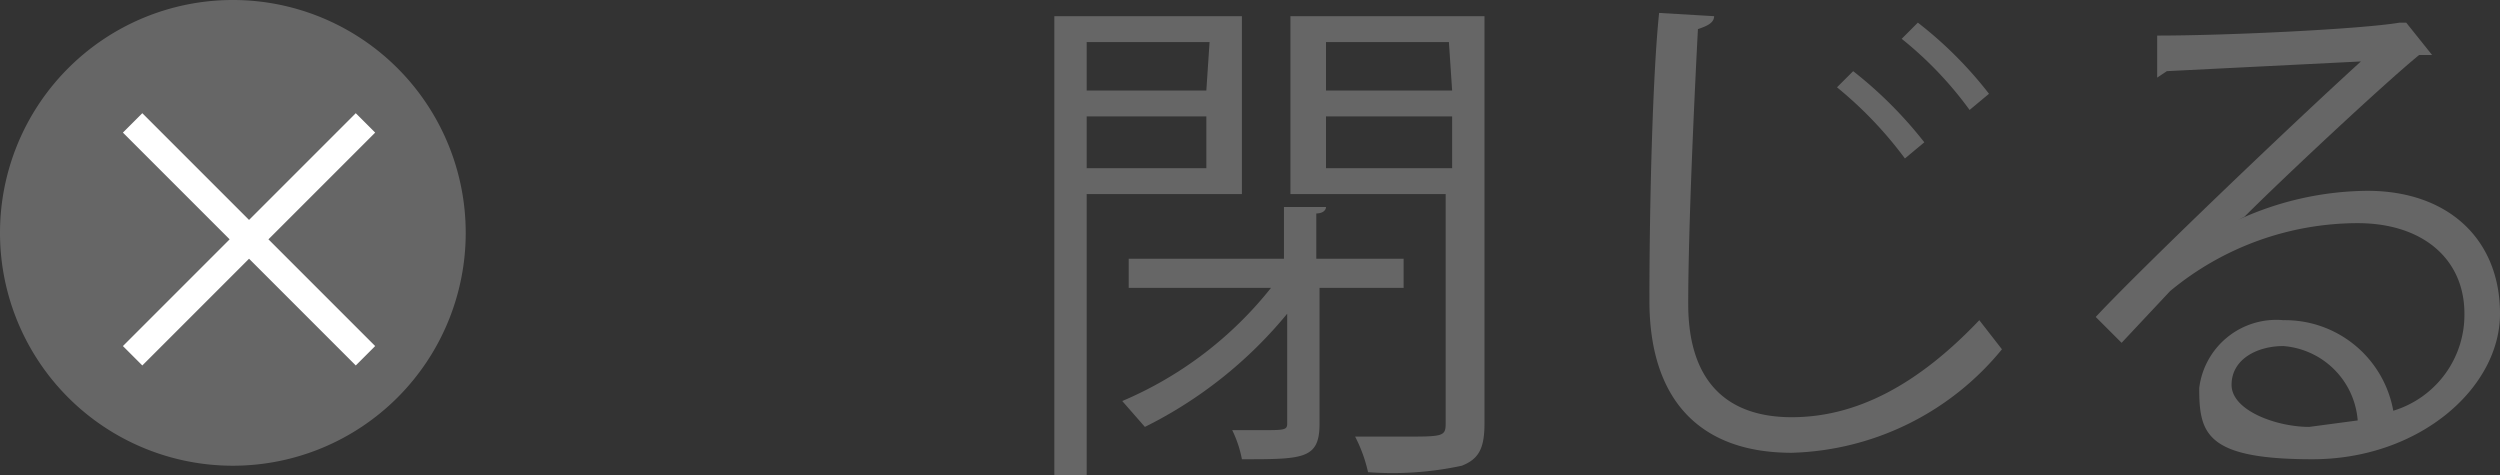
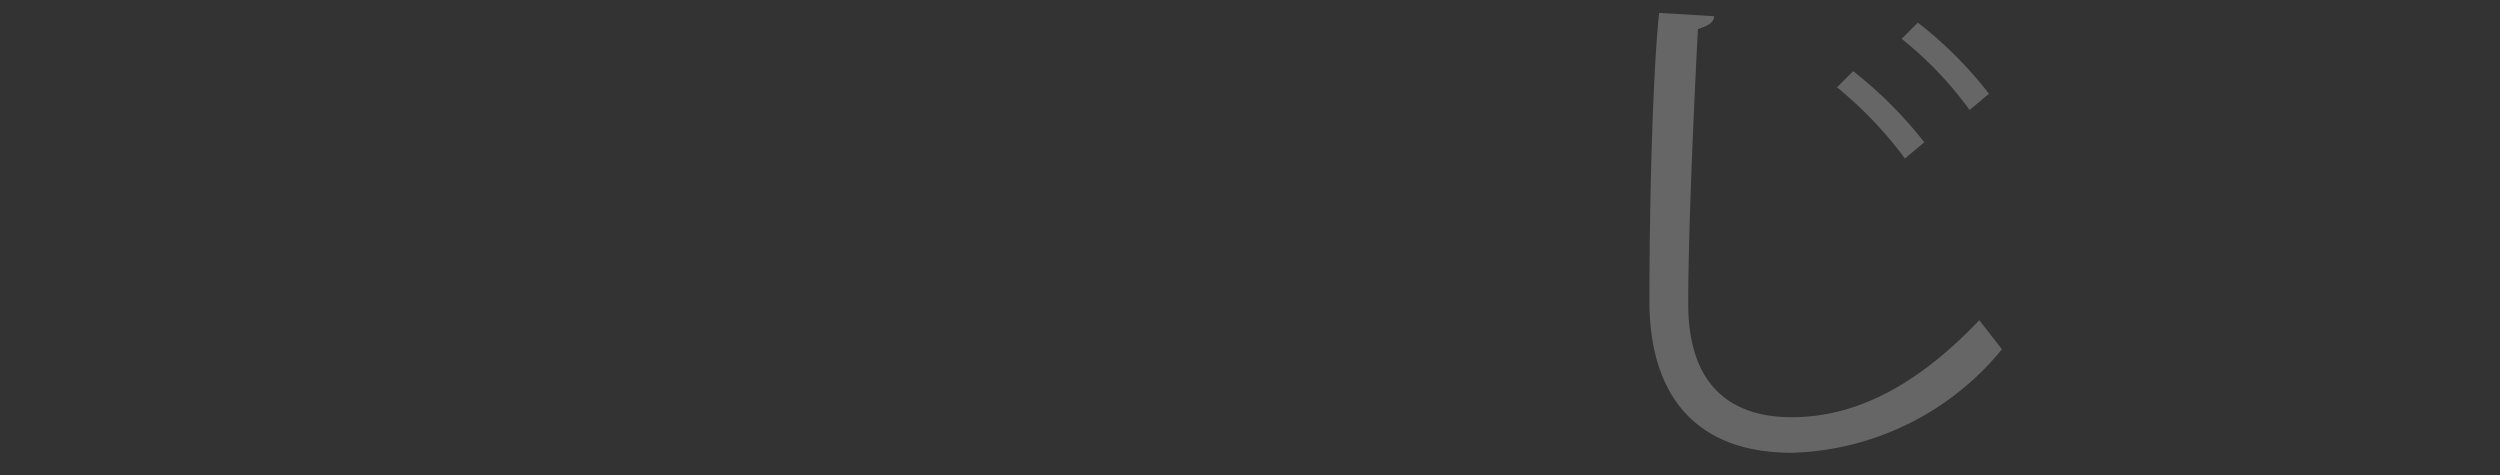
<svg xmlns="http://www.w3.org/2000/svg" width="77.3" height="14.7" viewBox="0 0 77.3 14.7">
  <rect x="0" y="0" width="77.3" height="14.7" fill="#333333" stroke="none" />
  <g>
    <g>
      <g>
-         <path d="M7.2,0A7.2,7.2,0,1,1,0,7.2,7.2,7.2,0,0,1,7.2,0Z" fill="#666" />
-         <path d="M38.4,6H33.6v8.7H32.6V.5h5.8Zm-1-4.7H33.6V2.8h3.7ZM33.6,5.2h3.7V3.6H33.6Zm9.8,3.7H40.8v4.2c0,1.1-.5,1.1-2.4,1.1a3.5,3.5,0,0,0-.3-.9H39c.7,0,.8,0,.8-.2V9.7a13.4,13.4,0,0,1-4.4,3.5l-.7-.8a11.7,11.7,0,0,0,4.6-3.5H34.9V8h4.8V6.4h1.3c0,.1-.1.2-.3.2V8h2.7ZM45.9.5V13.1c0,.8-.2,1.1-.7,1.3a10.2,10.2,0,0,1-2.9.2,4.5,4.5,0,0,0-.4-1.1h1.5c1.2,0,1.3,0,1.3-.4V6H39.9V.5Zm-1.1.8H41V2.8h3.9ZM41,5.2h3.9V3.6H41Z" fill="#666" />
        <path d="M53,.5c0,.2-.2.3-.5.4-.1,1.9-.3,6.1-.3,8.5s1.2,3.5,3.2,3.5,3.9-1,5.8-3l.7.9A8.7,8.7,0,0,1,55.4,14C52.5,14,51,12.3,51,9.3s.1-7,.3-8.9Zm4.3,1.7a12.9,12.9,0,0,1,2.2,2.2l-.6.5a12.2,12.2,0,0,0-2.1-2.2Zm2-1.5a12.3,12.3,0,0,1,2.2,2.2l-.6.5a11.4,11.4,0,0,0-2.1-2.2Z" fill="#666" />
-         <path d="M69.2,6.8a9.7,9.7,0,0,1,4-.9c2.5,0,4.1,1.5,4.1,3.8s-2.5,4.5-5.8,4.5-3.5-.8-3.5-2.2a2.4,2.4,0,0,1,2.6-2.1A3.4,3.4,0,0,1,74,12.7a3.1,3.1,0,0,0,2.2-3c0-1.7-1.3-2.8-3.3-2.8A9.1,9.1,0,0,0,67.1,9l-1.5,1.6-.8-.8c1.4-1.5,6-5.9,8.2-7.9l-6,.3-.3.2V1.1c2.2,0,6.3-.2,7.5-.4h.2l.8,1h-.4c-1.1.9-4.2,3.8-5.4,5Zm2.2,6.4,1.5-.2a2.5,2.5,0,0,0-2.3-2.3c-.8,0-1.6.4-1.6,1.2S70.4,13.2,71.4,13.2Z" fill="#666" />
      </g>
-       <path d="M11,11.3,7.7,8,4.4,11.3l-.6-.6L7.1,7.4,3.8,4.1l.6-.6L7.7,6.8,11,3.5l.6.6L8.3,7.4l3.3,3.3Z" fill="#fff" />
    </g>
  </g>
</svg>